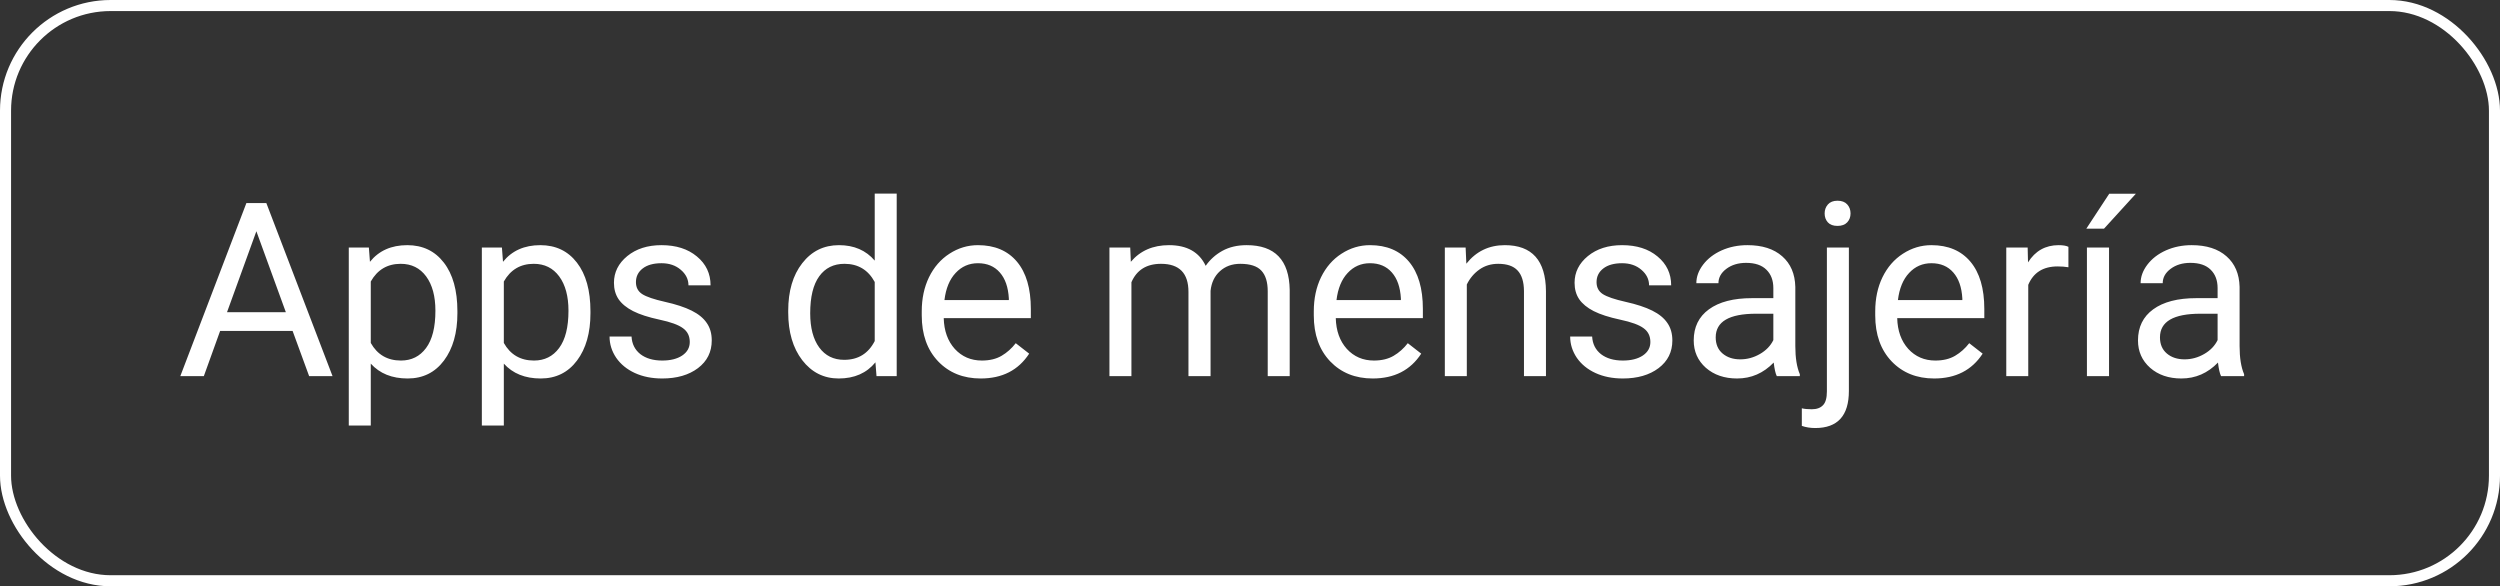
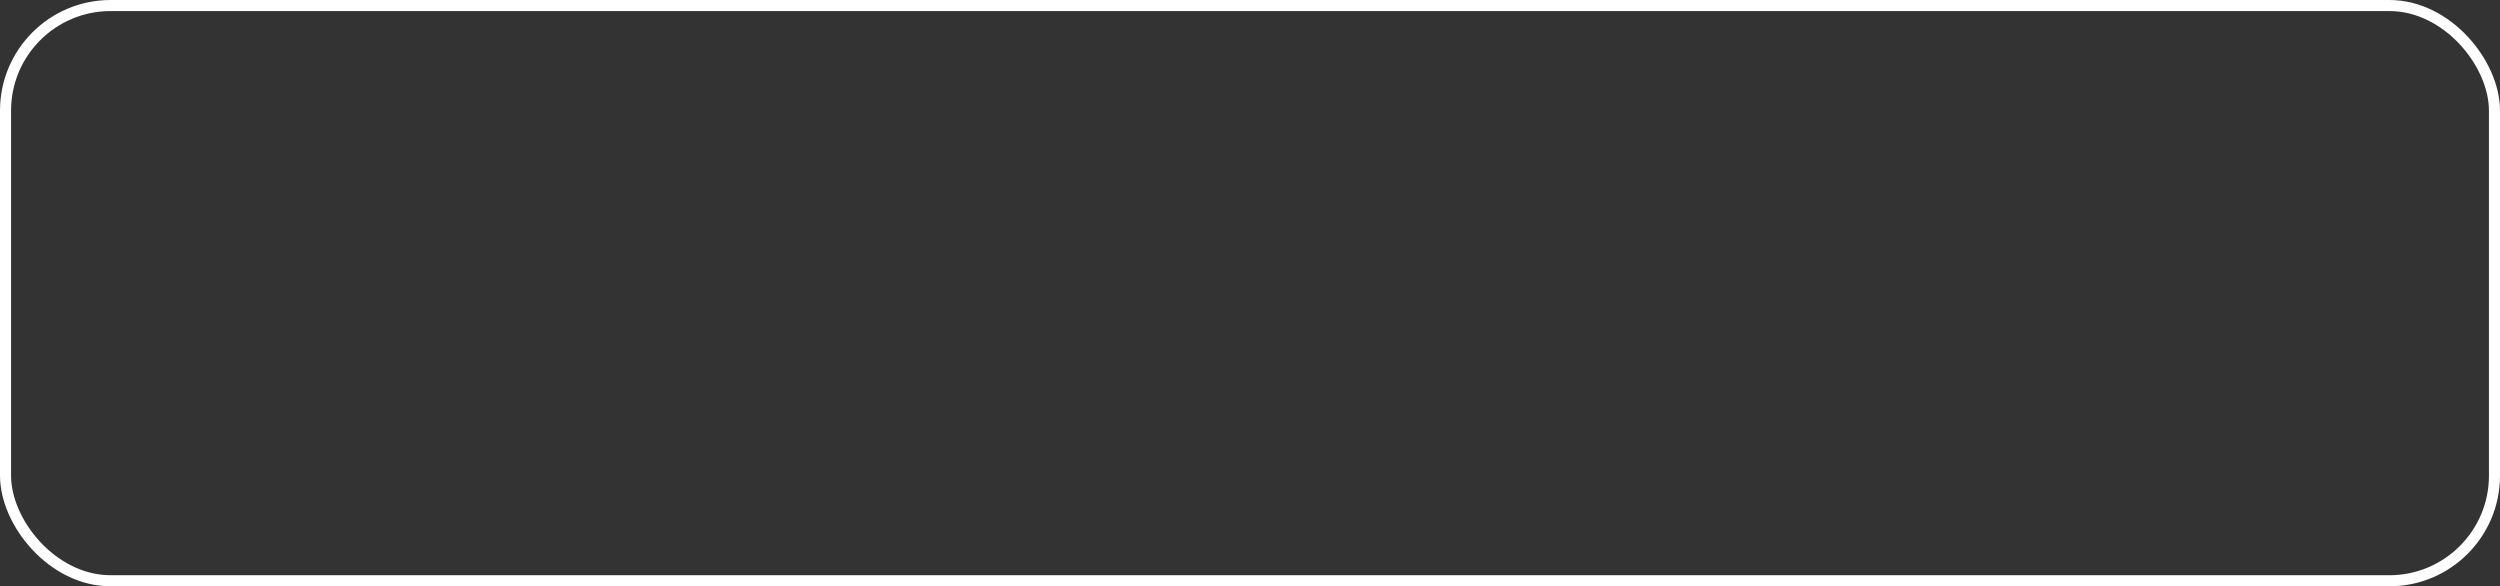
<svg xmlns="http://www.w3.org/2000/svg" width="226" height="53" viewBox="0 0 226 53" fill="none">
  <rect x="0" y="0" width="226" height="53" fill="#333333" stroke="none" />
-   <path d="M26.452 29.918H19.899L18.428 34H16.301L22.273 18.359H24.078L30.061 34H27.945L26.452 29.918ZM20.523 28.221H25.84L23.176 20.905L20.523 28.221ZM41.349 28.317C41.349 30.086 40.944 31.511 40.135 32.593C39.326 33.674 38.23 34.215 36.848 34.215C35.437 34.215 34.327 33.767 33.518 32.872V38.469H31.53V22.377H33.346L33.443 23.666C34.252 22.663 35.376 22.162 36.816 22.162C38.212 22.162 39.315 22.689 40.124 23.741C40.941 24.794 41.349 26.259 41.349 28.135V28.317ZM39.361 28.092C39.361 26.781 39.082 25.746 38.524 24.987C37.965 24.228 37.199 23.849 36.225 23.849C35.022 23.849 34.119 24.382 33.518 25.449V31.003C34.112 32.063 35.022 32.593 36.246 32.593C37.199 32.593 37.954 32.217 38.513 31.465C39.079 30.706 39.361 29.581 39.361 28.092ZM53.377 28.317C53.377 30.086 52.973 31.511 52.163 32.593C51.354 33.674 50.258 34.215 48.876 34.215C47.465 34.215 46.355 33.767 45.546 32.872V38.469H43.559V22.377H45.374L45.471 23.666C46.28 22.663 47.405 22.162 48.844 22.162C50.24 22.162 51.343 22.689 52.153 23.741C52.969 24.794 53.377 26.259 53.377 28.135V28.317ZM51.39 28.092C51.39 26.781 51.111 25.746 50.552 24.987C49.993 24.228 49.227 23.849 48.253 23.849C47.05 23.849 46.148 24.382 45.546 25.449V31.003C46.141 32.063 47.05 32.593 48.275 32.593C49.227 32.593 49.983 32.217 50.541 31.465C51.107 30.706 51.39 29.581 51.39 28.092ZM62.355 30.917C62.355 30.38 62.151 29.965 61.743 29.671C61.342 29.37 60.636 29.112 59.626 28.898C58.624 28.683 57.825 28.425 57.231 28.124C56.644 27.823 56.207 27.465 55.92 27.05C55.641 26.634 55.501 26.14 55.501 25.567C55.501 24.615 55.903 23.809 56.705 23.15C57.514 22.491 58.545 22.162 59.798 22.162C61.116 22.162 62.183 22.502 62.999 23.183C63.823 23.863 64.235 24.733 64.235 25.793H62.237C62.237 25.249 62.004 24.78 61.539 24.386C61.08 23.992 60.5 23.795 59.798 23.795C59.075 23.795 58.509 23.953 58.101 24.268C57.693 24.583 57.489 24.994 57.489 25.503C57.489 25.983 57.678 26.344 58.058 26.588C58.438 26.831 59.122 27.064 60.11 27.286C61.105 27.508 61.911 27.773 62.527 28.081C63.143 28.389 63.597 28.761 63.891 29.198C64.192 29.628 64.342 30.154 64.342 30.777C64.342 31.816 63.927 32.65 63.096 33.28C62.265 33.903 61.188 34.215 59.863 34.215C58.932 34.215 58.108 34.05 57.392 33.721C56.676 33.391 56.114 32.933 55.706 32.346C55.304 31.751 55.104 31.11 55.104 30.423H57.091C57.127 31.089 57.392 31.619 57.886 32.013C58.388 32.399 59.046 32.593 59.863 32.593C60.615 32.593 61.216 32.442 61.667 32.142C62.126 31.834 62.355 31.425 62.355 30.917ZM71.255 28.092C71.255 26.309 71.677 24.876 72.522 23.795C73.367 22.706 74.474 22.162 75.842 22.162C77.202 22.162 78.28 22.628 79.075 23.559V17.5H81.062V34H79.236L79.139 32.754C78.344 33.728 77.238 34.215 75.82 34.215C74.474 34.215 73.374 33.663 72.522 32.56C71.677 31.458 71.255 30.018 71.255 28.242V28.092ZM73.242 28.317C73.242 29.635 73.514 30.666 74.058 31.411C74.603 32.156 75.355 32.528 76.314 32.528C77.575 32.528 78.495 31.963 79.075 30.831V25.492C78.481 24.396 77.567 23.849 76.336 23.849C75.362 23.849 74.603 24.225 74.058 24.977C73.514 25.729 73.242 26.842 73.242 28.317ZM88.654 34.215C87.079 34.215 85.797 33.699 84.809 32.668C83.82 31.63 83.326 30.244 83.326 28.511V28.145C83.326 26.992 83.545 25.965 83.981 25.062C84.425 24.153 85.041 23.444 85.829 22.936C86.624 22.42 87.483 22.162 88.407 22.162C89.918 22.162 91.093 22.66 91.931 23.655C92.769 24.651 93.188 26.076 93.188 27.931V28.758H85.313C85.342 29.904 85.675 30.831 86.312 31.54C86.957 32.242 87.773 32.593 88.762 32.593C89.463 32.593 90.058 32.45 90.545 32.163C91.032 31.877 91.458 31.497 91.823 31.024L93.037 31.97C92.063 33.467 90.602 34.215 88.654 34.215ZM88.407 23.795C87.605 23.795 86.932 24.088 86.388 24.676C85.843 25.256 85.507 26.072 85.378 27.125H91.2V26.975C91.143 25.965 90.871 25.184 90.384 24.633C89.897 24.074 89.238 23.795 88.407 23.795ZM102.173 22.377L102.227 23.666C103.079 22.663 104.228 22.162 105.675 22.162C107.301 22.162 108.407 22.785 108.994 24.031C109.381 23.473 109.882 23.021 110.498 22.678C111.121 22.334 111.855 22.162 112.7 22.162C115.25 22.162 116.546 23.512 116.589 26.212V34H114.602V26.33C114.602 25.499 114.412 24.88 114.033 24.472C113.653 24.056 113.016 23.849 112.12 23.849C111.383 23.849 110.77 24.071 110.283 24.515C109.797 24.951 109.514 25.542 109.435 26.287V34H107.437V26.384C107.437 24.694 106.61 23.849 104.955 23.849C103.652 23.849 102.76 24.404 102.281 25.514V34H100.293V22.377H102.173ZM124.095 34.215C122.52 34.215 121.238 33.699 120.249 32.668C119.261 31.63 118.767 30.244 118.767 28.511V28.145C118.767 26.992 118.985 25.965 119.422 25.062C119.866 24.153 120.482 23.444 121.27 22.936C122.065 22.42 122.924 22.162 123.848 22.162C125.359 22.162 126.534 22.66 127.372 23.655C128.209 24.651 128.628 26.076 128.628 27.931V28.758H120.754C120.783 29.904 121.116 30.831 121.753 31.54C122.398 32.242 123.214 32.593 124.203 32.593C124.904 32.593 125.499 32.45 125.986 32.163C126.473 31.877 126.899 31.497 127.264 31.024L128.478 31.97C127.504 33.467 126.043 34.215 124.095 34.215ZM123.848 23.795C123.046 23.795 122.373 24.088 121.829 24.676C121.284 25.256 120.948 26.072 120.819 27.125H126.641V26.975C126.584 25.965 126.312 25.184 125.825 24.633C125.338 24.074 124.679 23.795 123.848 23.795ZM132.493 22.377L132.557 23.838C133.445 22.721 134.605 22.162 136.038 22.162C138.494 22.162 139.733 23.548 139.755 26.319V34H137.767V26.309C137.76 25.471 137.567 24.851 137.187 24.45C136.815 24.049 136.231 23.849 135.436 23.849C134.792 23.849 134.226 24.02 133.739 24.364C133.252 24.708 132.872 25.159 132.6 25.718V34H130.613V22.377H132.493ZM149.194 30.917C149.194 30.38 148.99 29.965 148.582 29.671C148.181 29.37 147.475 29.112 146.466 28.898C145.463 28.683 144.664 28.425 144.07 28.124C143.483 27.823 143.046 27.465 142.76 27.05C142.48 26.634 142.341 26.14 142.341 25.567C142.341 24.615 142.742 23.809 143.544 23.15C144.353 22.491 145.384 22.162 146.637 22.162C147.955 22.162 149.022 22.502 149.839 23.183C150.662 23.863 151.074 24.733 151.074 25.793H149.076C149.076 25.249 148.843 24.78 148.378 24.386C147.919 23.992 147.339 23.795 146.637 23.795C145.914 23.795 145.348 23.953 144.94 24.268C144.532 24.583 144.328 24.994 144.328 25.503C144.328 25.983 144.518 26.344 144.897 26.588C145.277 26.831 145.961 27.064 146.949 27.286C147.944 27.508 148.75 27.773 149.366 28.081C149.982 28.389 150.437 28.761 150.73 29.198C151.031 29.628 151.181 30.154 151.181 30.777C151.181 31.816 150.766 32.65 149.935 33.28C149.105 33.903 148.027 34.215 146.702 34.215C145.771 34.215 144.947 34.05 144.231 33.721C143.515 33.391 142.953 32.933 142.545 32.346C142.144 31.751 141.943 31.11 141.943 30.423H143.93C143.966 31.089 144.231 31.619 144.725 32.013C145.227 32.399 145.886 32.593 146.702 32.593C147.454 32.593 148.055 32.442 148.507 32.142C148.965 31.834 149.194 31.425 149.194 30.917ZM160.621 34C160.506 33.771 160.413 33.363 160.342 32.775C159.418 33.735 158.315 34.215 157.033 34.215C155.887 34.215 154.946 33.893 154.208 33.248C153.477 32.596 153.112 31.773 153.112 30.777C153.112 29.567 153.571 28.629 154.487 27.963C155.411 27.29 156.707 26.953 158.376 26.953H160.31V26.04C160.31 25.345 160.102 24.794 159.686 24.386C159.271 23.97 158.659 23.763 157.85 23.763C157.141 23.763 156.546 23.942 156.066 24.3C155.587 24.658 155.347 25.091 155.347 25.6H153.349C153.349 25.02 153.553 24.461 153.961 23.924C154.376 23.38 154.935 22.95 155.637 22.635C156.346 22.32 157.123 22.162 157.968 22.162C159.307 22.162 160.356 22.499 161.115 23.172C161.874 23.838 162.268 24.758 162.297 25.933V31.282C162.297 32.349 162.433 33.198 162.705 33.828V34H160.621ZM157.323 32.485C157.946 32.485 158.537 32.324 159.096 32.002C159.654 31.68 160.059 31.261 160.31 30.745V28.36H158.752C156.317 28.36 155.1 29.073 155.1 30.498C155.1 31.121 155.307 31.608 155.723 31.959C156.138 32.31 156.671 32.485 157.323 32.485ZM167.139 22.377V35.343C167.139 37.577 166.125 38.694 164.099 38.694C163.662 38.694 163.257 38.63 162.885 38.501V36.911C163.114 36.968 163.415 36.997 163.787 36.997C164.231 36.997 164.568 36.875 164.797 36.632C165.033 36.395 165.151 35.98 165.151 35.386V22.377H167.139ZM164.947 19.294C164.947 18.979 165.044 18.71 165.237 18.488C165.438 18.259 165.728 18.145 166.108 18.145C166.494 18.145 166.788 18.256 166.988 18.477C167.189 18.7 167.289 18.972 167.289 19.294C167.289 19.616 167.189 19.885 166.988 20.1C166.788 20.314 166.494 20.422 166.108 20.422C165.721 20.422 165.431 20.314 165.237 20.1C165.044 19.885 164.947 19.616 164.947 19.294ZM174.849 34.215C173.273 34.215 171.991 33.699 171.003 32.668C170.015 31.63 169.521 30.244 169.521 28.511V28.145C169.521 26.992 169.739 25.965 170.176 25.062C170.62 24.153 171.236 23.444 172.024 22.936C172.819 22.42 173.678 22.162 174.602 22.162C176.113 22.162 177.287 22.66 178.125 23.655C178.963 24.651 179.382 26.076 179.382 27.931V28.758H171.508C171.537 29.904 171.87 30.831 172.507 31.54C173.152 32.242 173.968 32.593 174.956 32.593C175.658 32.593 176.253 32.45 176.74 32.163C177.226 31.877 177.653 31.497 178.018 31.024L179.232 31.97C178.258 33.467 176.797 34.215 174.849 34.215ZM174.602 23.795C173.8 23.795 173.127 24.088 172.582 24.676C172.038 25.256 171.701 26.072 171.573 27.125H177.395V26.975C177.337 25.965 177.065 25.184 176.578 24.633C176.091 24.074 175.433 23.795 174.602 23.795ZM186.985 24.16C186.684 24.11 186.358 24.085 186.007 24.085C184.704 24.085 183.819 24.64 183.354 25.75V34H181.367V22.377H183.3L183.332 23.72C183.984 22.681 184.908 22.162 186.104 22.162C186.491 22.162 186.784 22.212 186.985 22.312V24.16ZM190.656 34H188.658V22.377H190.656V34ZM190.677 17.511H193.084L190.205 20.669H188.604L190.677 17.511ZM200.783 34C200.668 33.771 200.575 33.363 200.504 32.775C199.58 33.735 198.477 34.215 197.195 34.215C196.049 34.215 195.108 33.893 194.37 33.248C193.639 32.596 193.274 31.773 193.274 30.777C193.274 29.567 193.733 28.629 194.649 27.963C195.573 27.29 196.869 26.953 198.538 26.953H200.471V26.04C200.471 25.345 200.264 24.794 199.848 24.386C199.433 23.97 198.821 23.763 198.011 23.763C197.302 23.763 196.708 23.942 196.228 24.3C195.748 24.658 195.509 25.091 195.509 25.6H193.51C193.51 25.02 193.715 24.461 194.123 23.924C194.538 23.38 195.097 22.95 195.799 22.635C196.508 22.32 197.285 22.162 198.13 22.162C199.469 22.162 200.518 22.499 201.277 23.172C202.036 23.838 202.43 24.758 202.459 25.933V31.282C202.459 32.349 202.595 33.198 202.867 33.828V34H200.783ZM197.485 32.485C198.108 32.485 198.699 32.324 199.258 32.002C199.816 31.68 200.221 31.261 200.471 30.745V28.36H198.914C196.479 28.36 195.261 29.073 195.261 30.498C195.261 31.121 195.469 31.608 195.885 31.959C196.3 32.31 196.833 32.485 197.485 32.485Z" fill="white" />
  <rect x="0.5" y="0.5" width="225" height="52" rx="9.5" stroke="white" />
</svg>